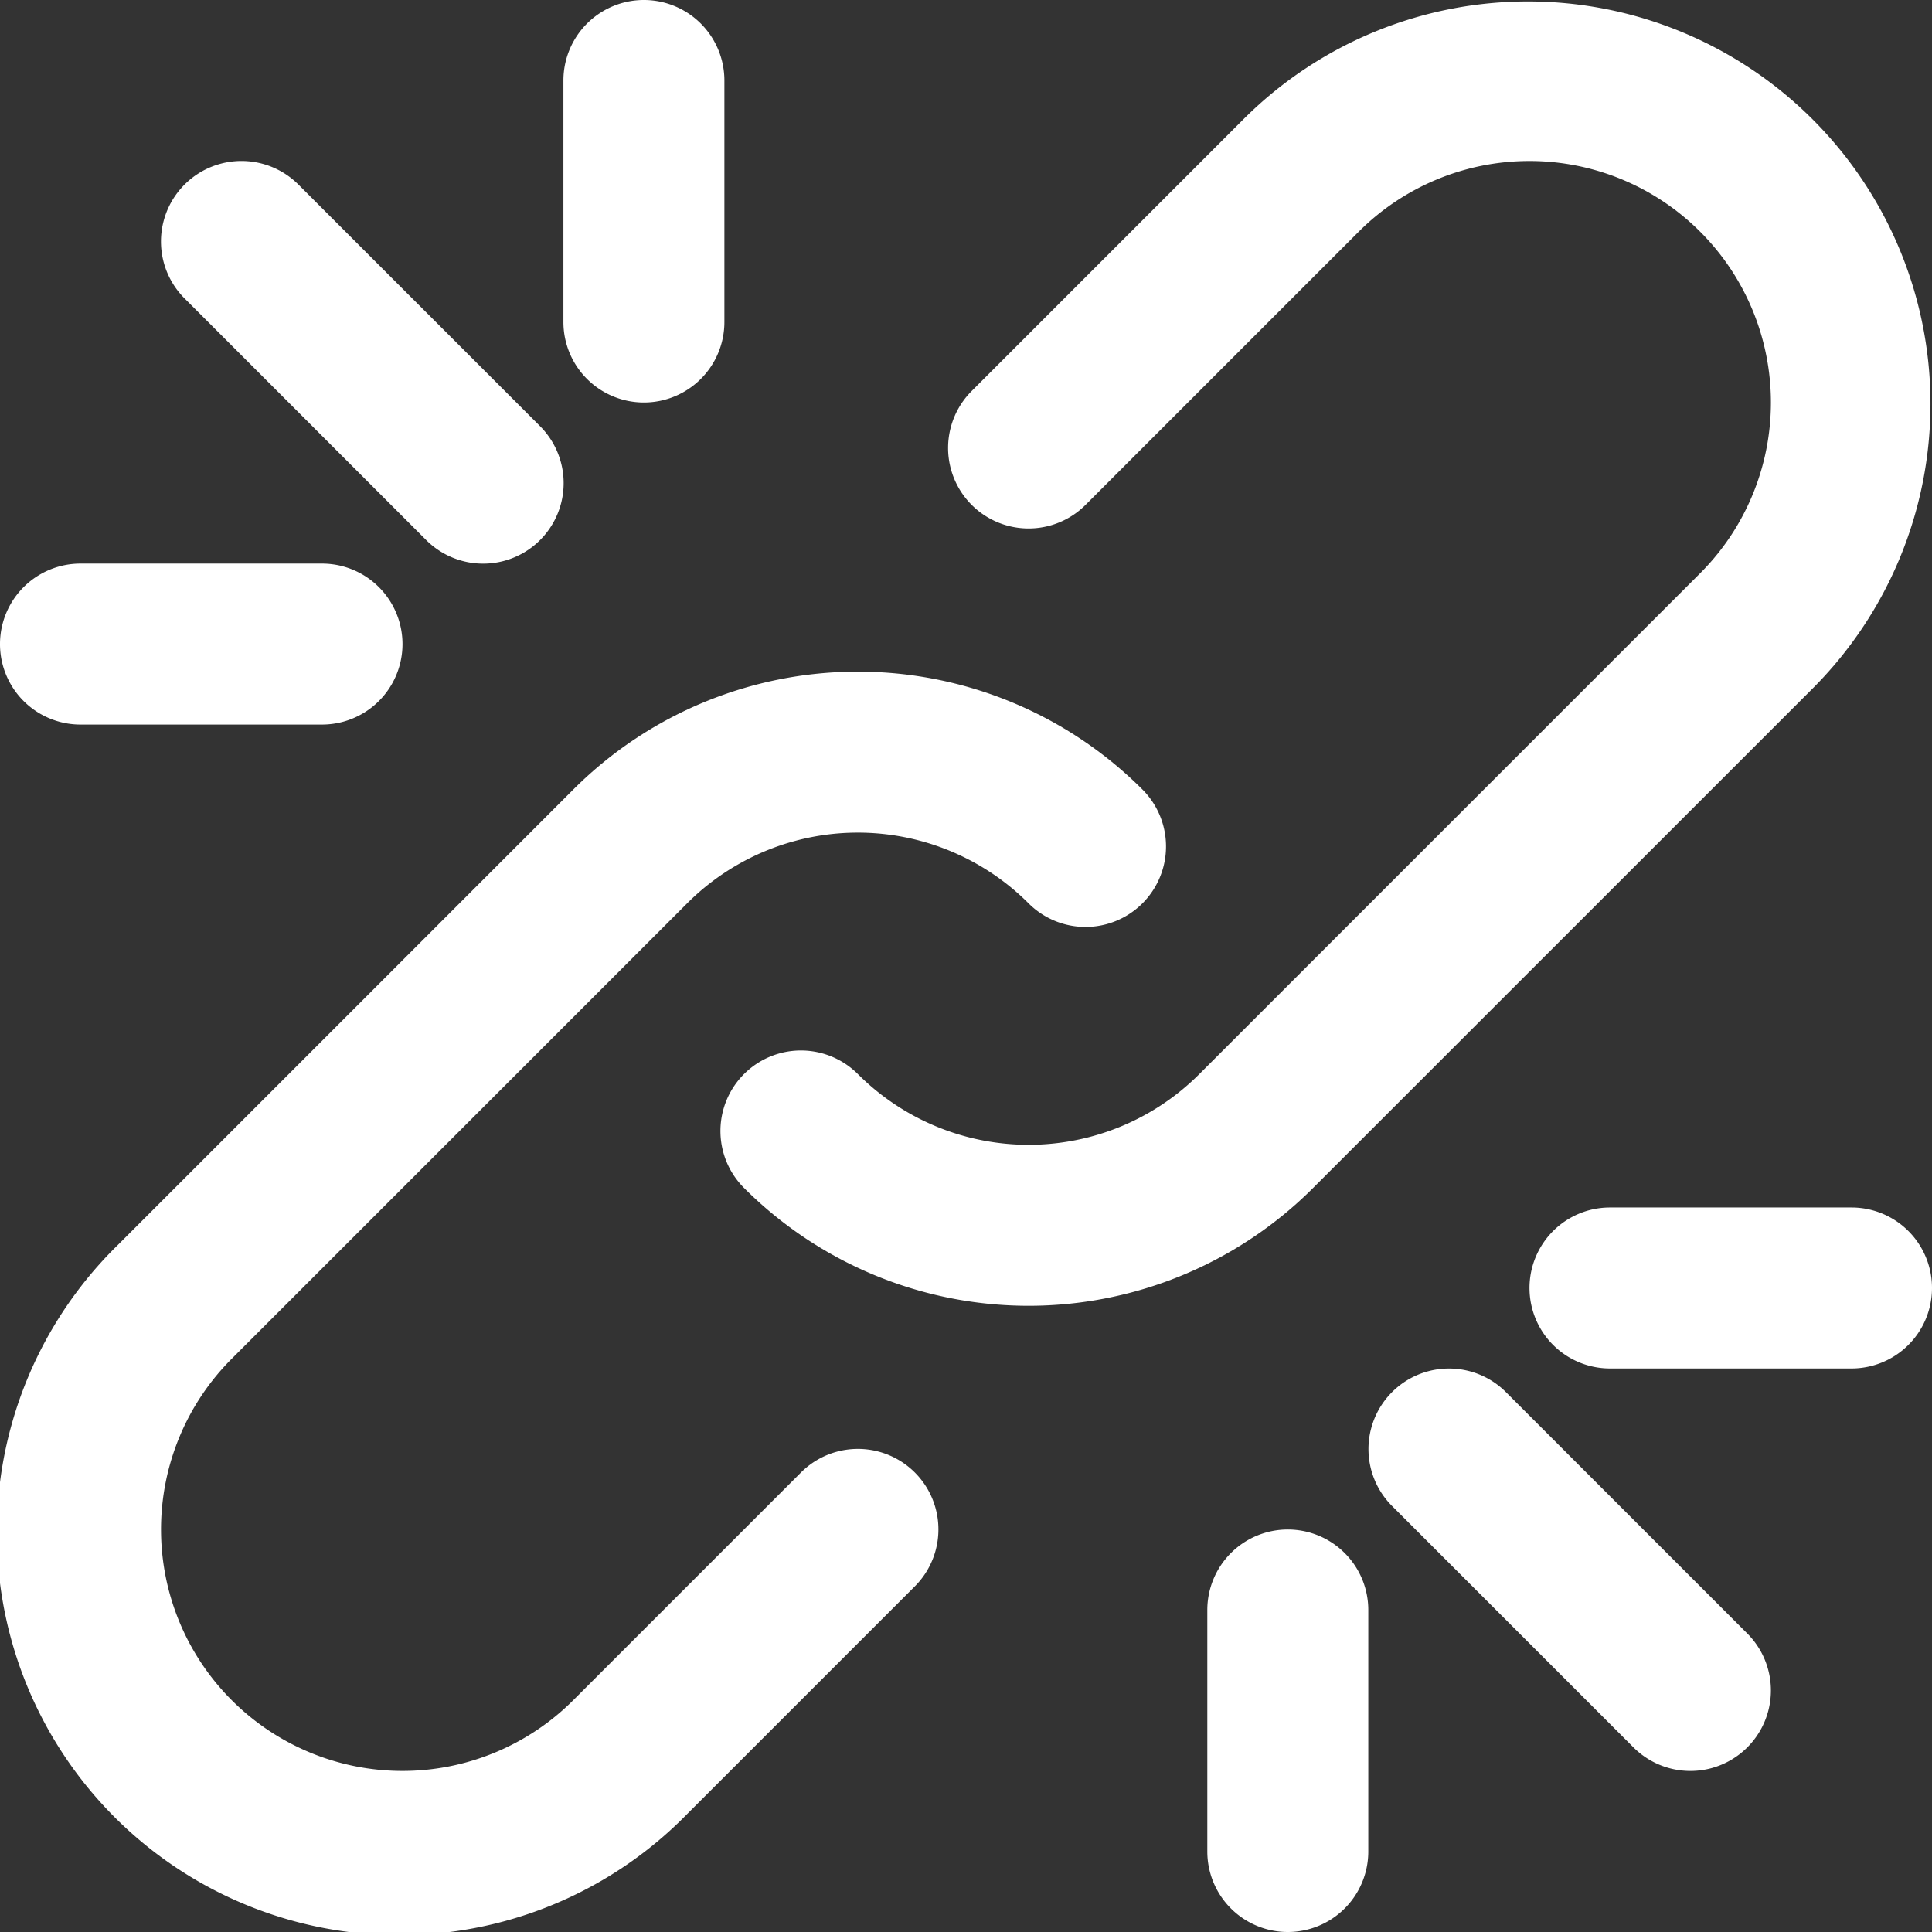
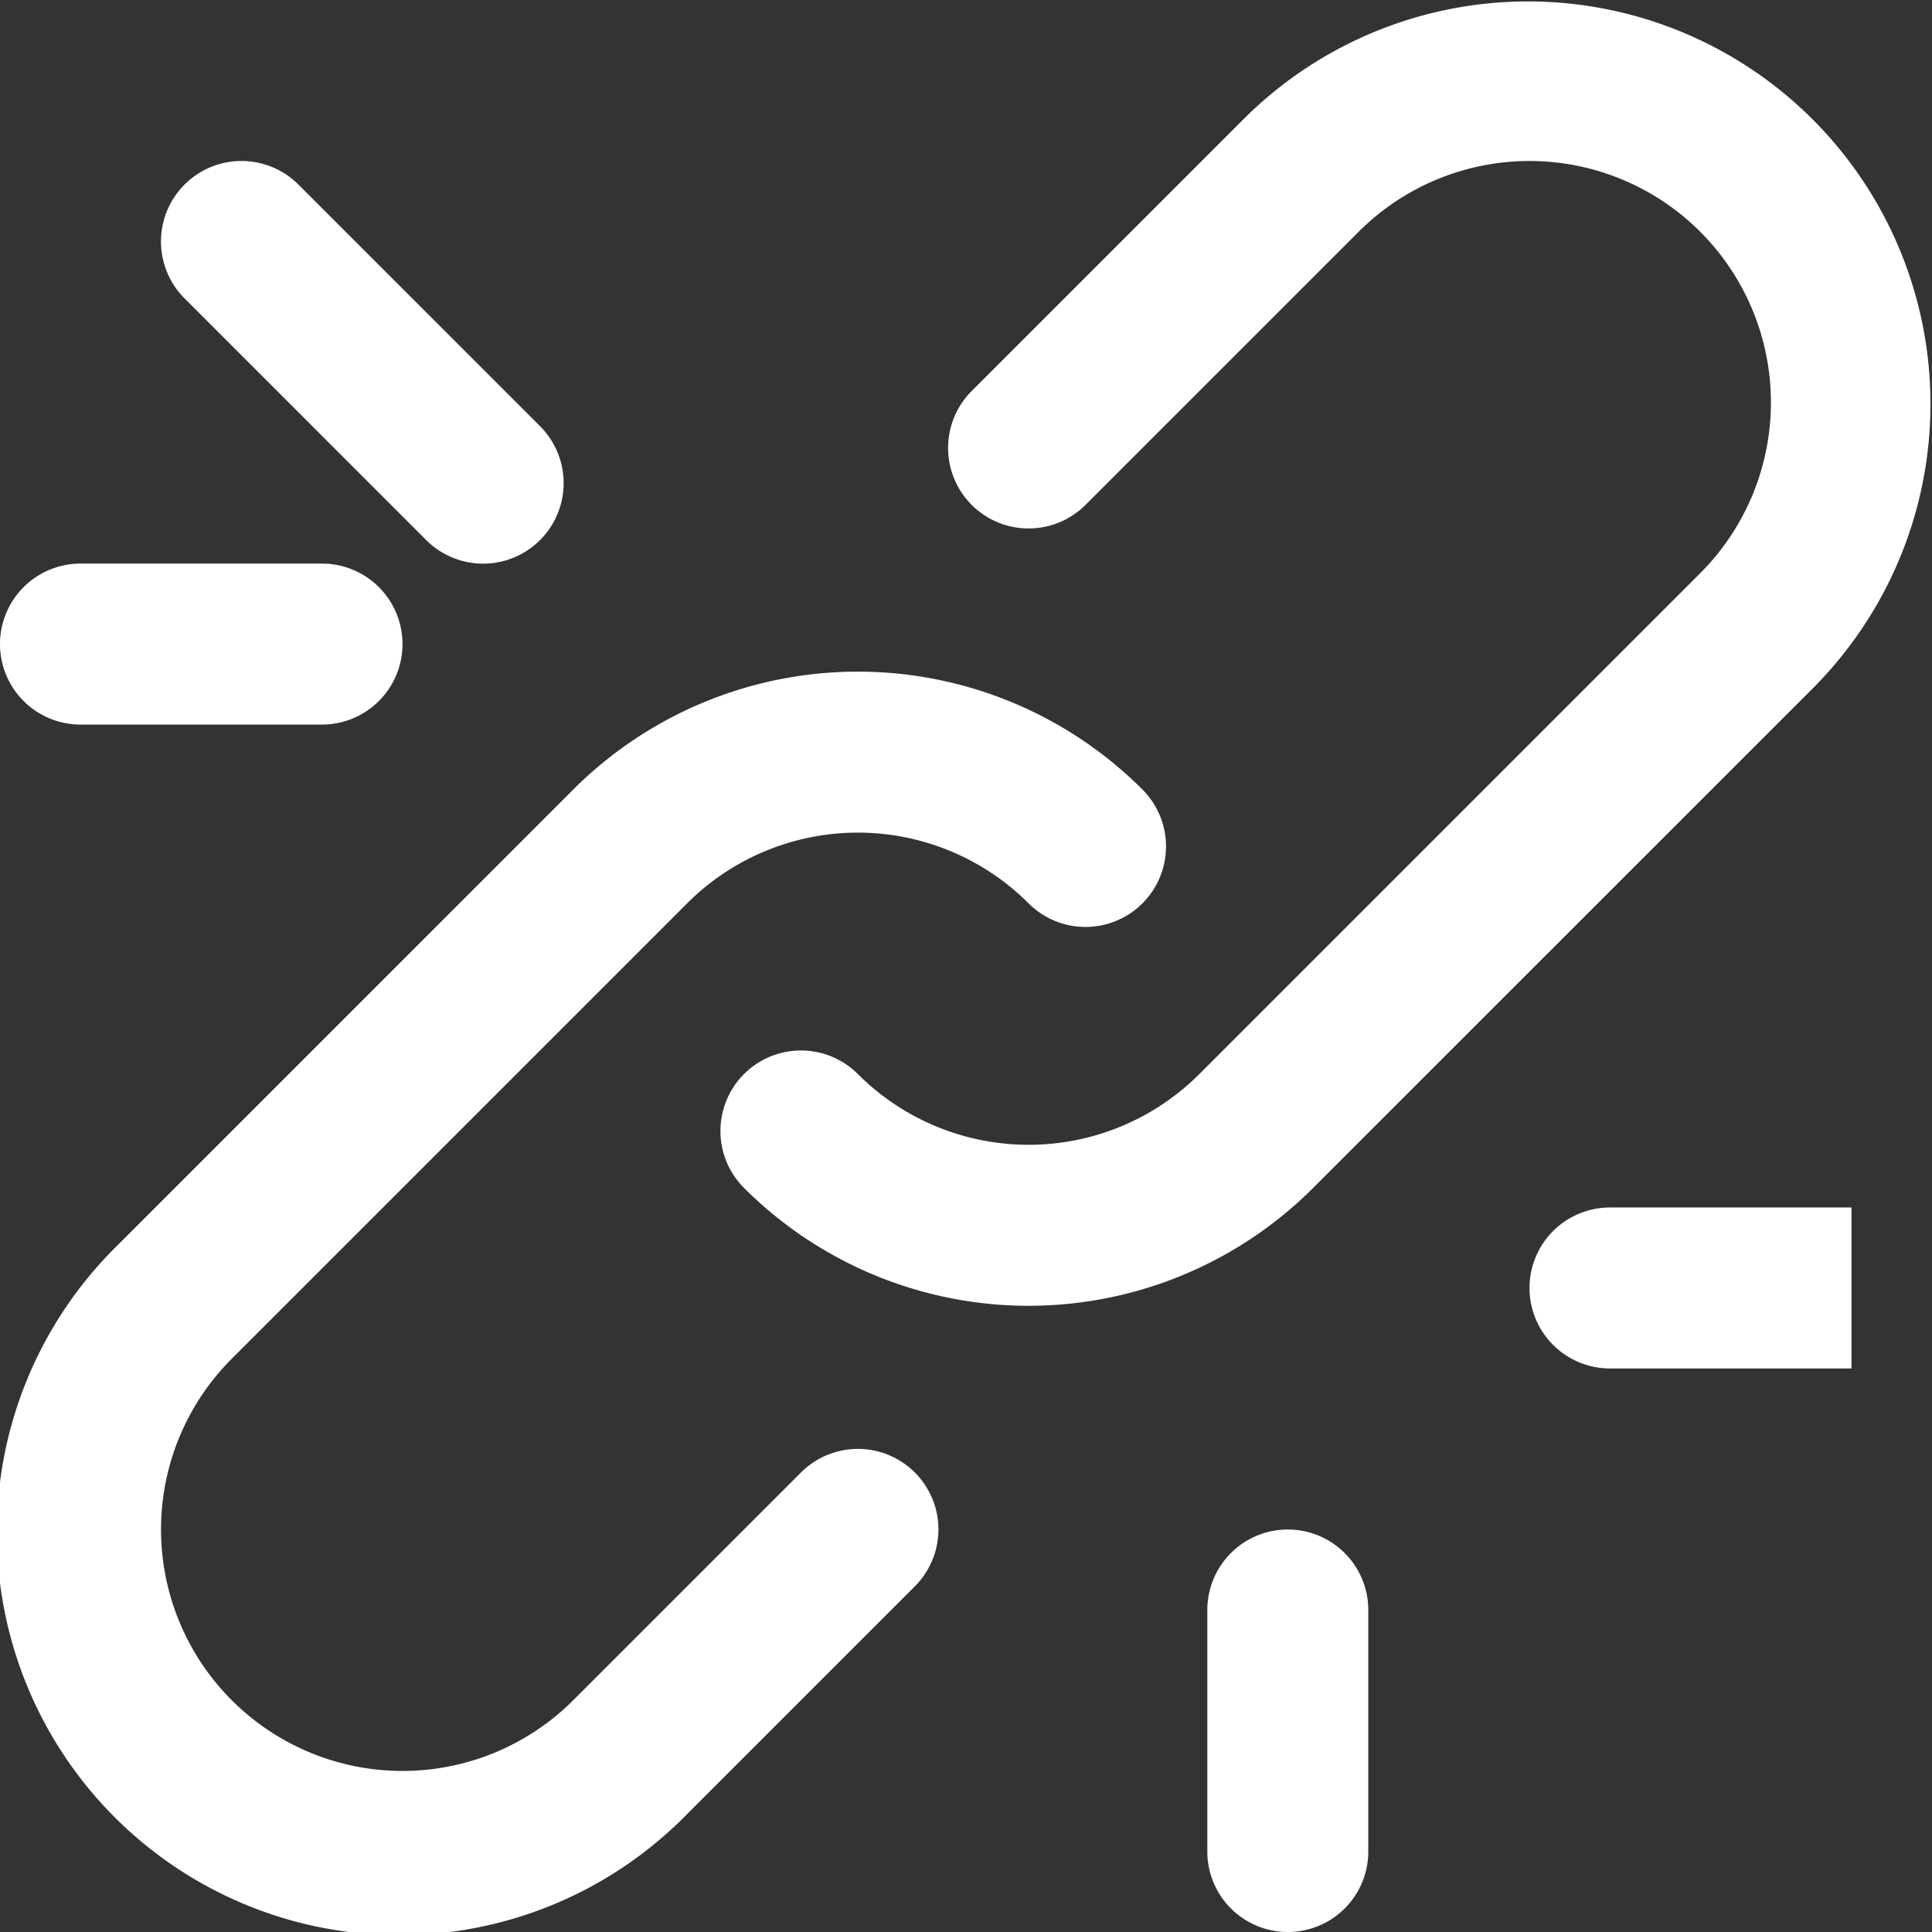
<svg xmlns="http://www.w3.org/2000/svg" width="33.173" height="33.173" viewBox="0 0 33.173 33.173">
  <rect x="0" y="0" width="33.173" height="33.173" fill="#333333" stroke="none" />
  <g id="connect" transform="translate(0.997 1)">
    <g id="Group_230" data-name="Group 230" transform="translate(-0.997 -1)">
      <g id="Group_229" data-name="Group 229" transform="translate(0)">
        <path id="Path_402" data-name="Path 402" d="M12.763,190.746l-3.909,3.909a4.146,4.146,0,0,1-5.864-5.863l7.819-7.819a4.145,4.145,0,0,1,5.863,0,1.382,1.382,0,1,0,1.955-1.955,6.91,6.91,0,0,0-9.772,0l-7.819,7.819a6.911,6.911,0,1,0,9.774,9.772l3.909-3.909a1.382,1.382,0,0,0-1.955-1.955Z" transform="translate(0.989 -165.462)" fill="#fff" />
        <path id="Path_403" data-name="Path 403" d="M208.718,10.805a6.911,6.911,0,0,0-9.774-9.773l-4.69,4.69a1.382,1.382,0,1,0,1.955,1.955l4.69-4.69a4.146,4.146,0,0,1,5.864,5.863l-8.6,8.6a4.145,4.145,0,0,1-5.863,0,1.382,1.382,0,1,0-1.955,1.955,6.91,6.91,0,0,0,9.772,0Z" transform="translate(-177.57 0.992)" fill="#fff" />
-         <path id="Path_404" data-name="Path 404" d="M364.04,362.083a1.382,1.382,0,1,0-1.955,1.955l4.145,4.145a1.382,1.382,0,0,0,1.955-1.955Z" transform="translate(-338.183 -338.18)" fill="#fff" />
        <path id="Path_405" data-name="Path 405" d="M46.209,48.161a1.382,1.382,0,0,0,1.955-1.955l-4.149-4.149a1.382,1.382,0,0,0-1.955,1.955Z" transform="translate(-38.891 -38.888)" fill="#fff" />
-         <path id="Path_406" data-name="Path 406" d="M409.866,319h-4.147a1.382,1.382,0,1,0,0,2.764h4.147a1.382,1.382,0,1,0,0-2.764Z" transform="translate(-378.075 -298.267)" fill="#fff" />
-         <path id="Path_407" data-name="Path 407" d="M149.719,5.911A1.382,1.382,0,0,0,151.1,4.529V.382a1.382,1.382,0,1,0-2.764,0V4.529A1.382,1.382,0,0,0,149.719,5.911Z" transform="translate(-138.662 1)" fill="#fff" />
+         <path id="Path_406" data-name="Path 406" d="M409.866,319h-4.147a1.382,1.382,0,1,0,0,2.764h4.147Z" transform="translate(-378.075 -298.267)" fill="#fff" />
        <path id="Path_408" data-name="Path 408" d="M.385,151.1H4.532a1.382,1.382,0,1,0,0-2.764H.385a1.382,1.382,0,1,0,0,2.764Z" transform="translate(0.997 -138.659)" fill="#fff" />
        <path id="Path_409" data-name="Path 409" d="M320.385,404.333A1.382,1.382,0,0,0,319,405.715v4.147a1.382,1.382,0,0,0,2.764,0v-4.147A1.382,1.382,0,0,0,320.385,404.333Z" transform="translate(-298.27 -378.071)" fill="#fff" />
      </g>
    </g>
  </g>
</svg>